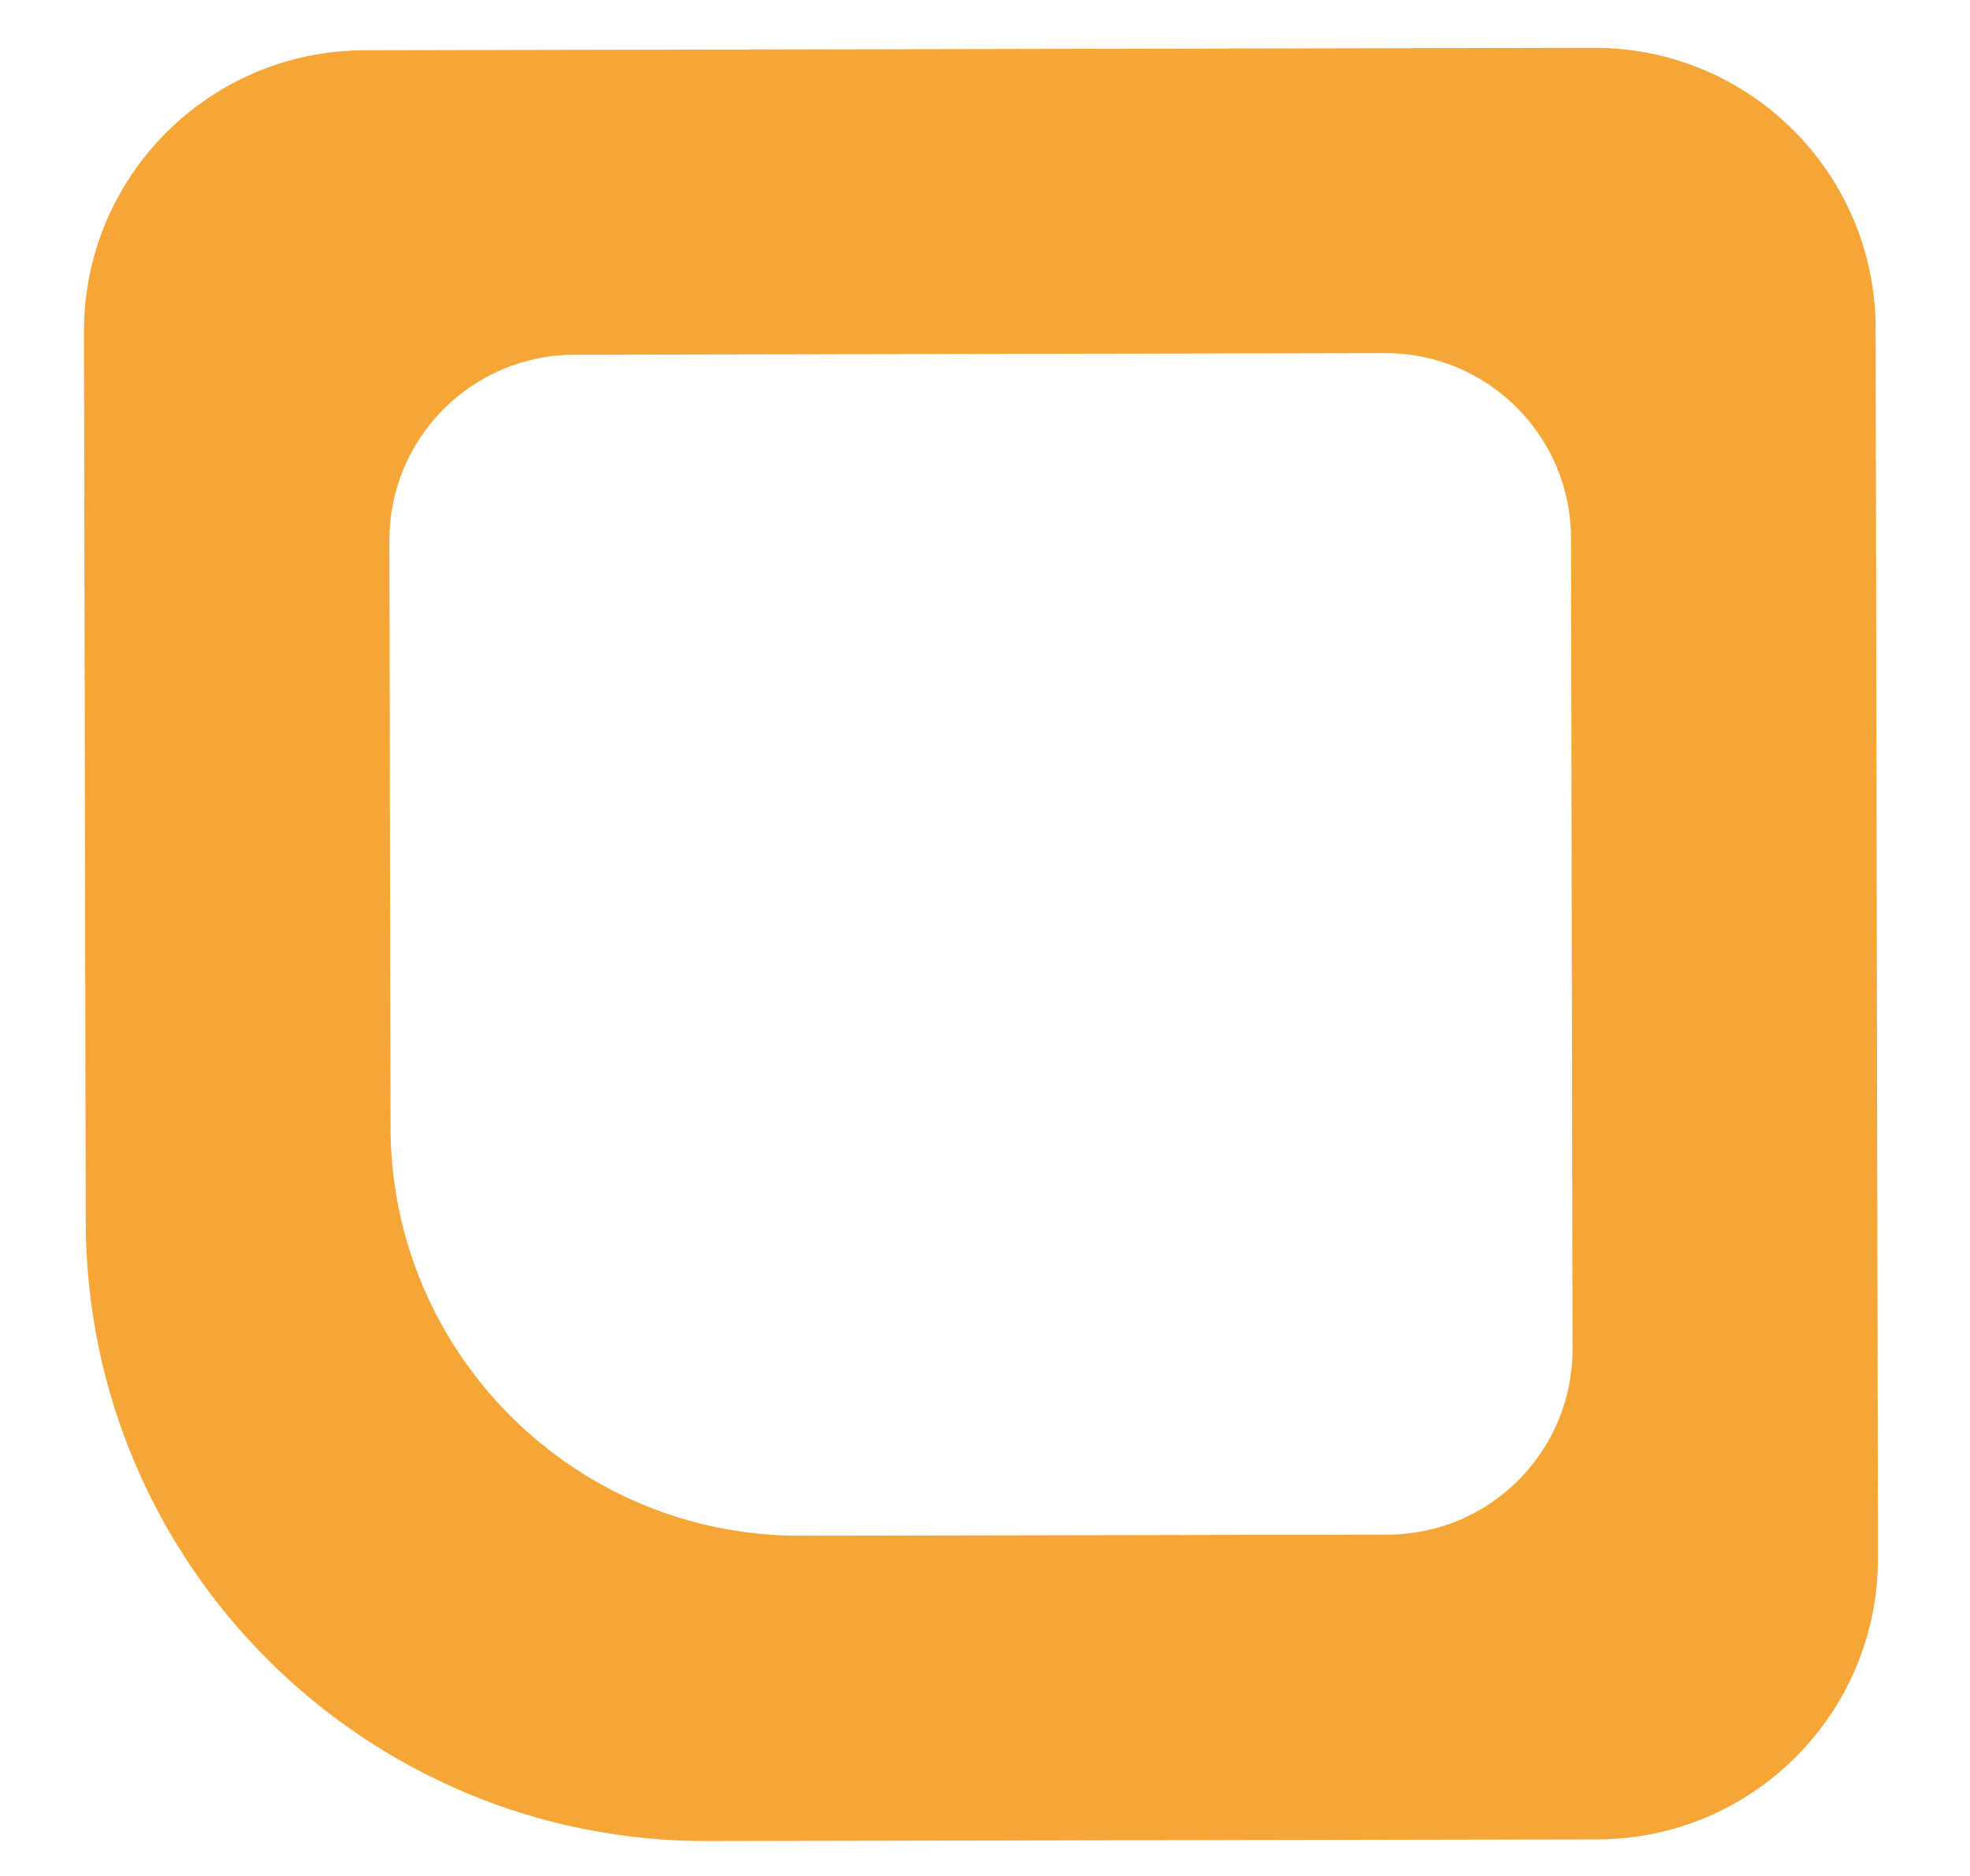
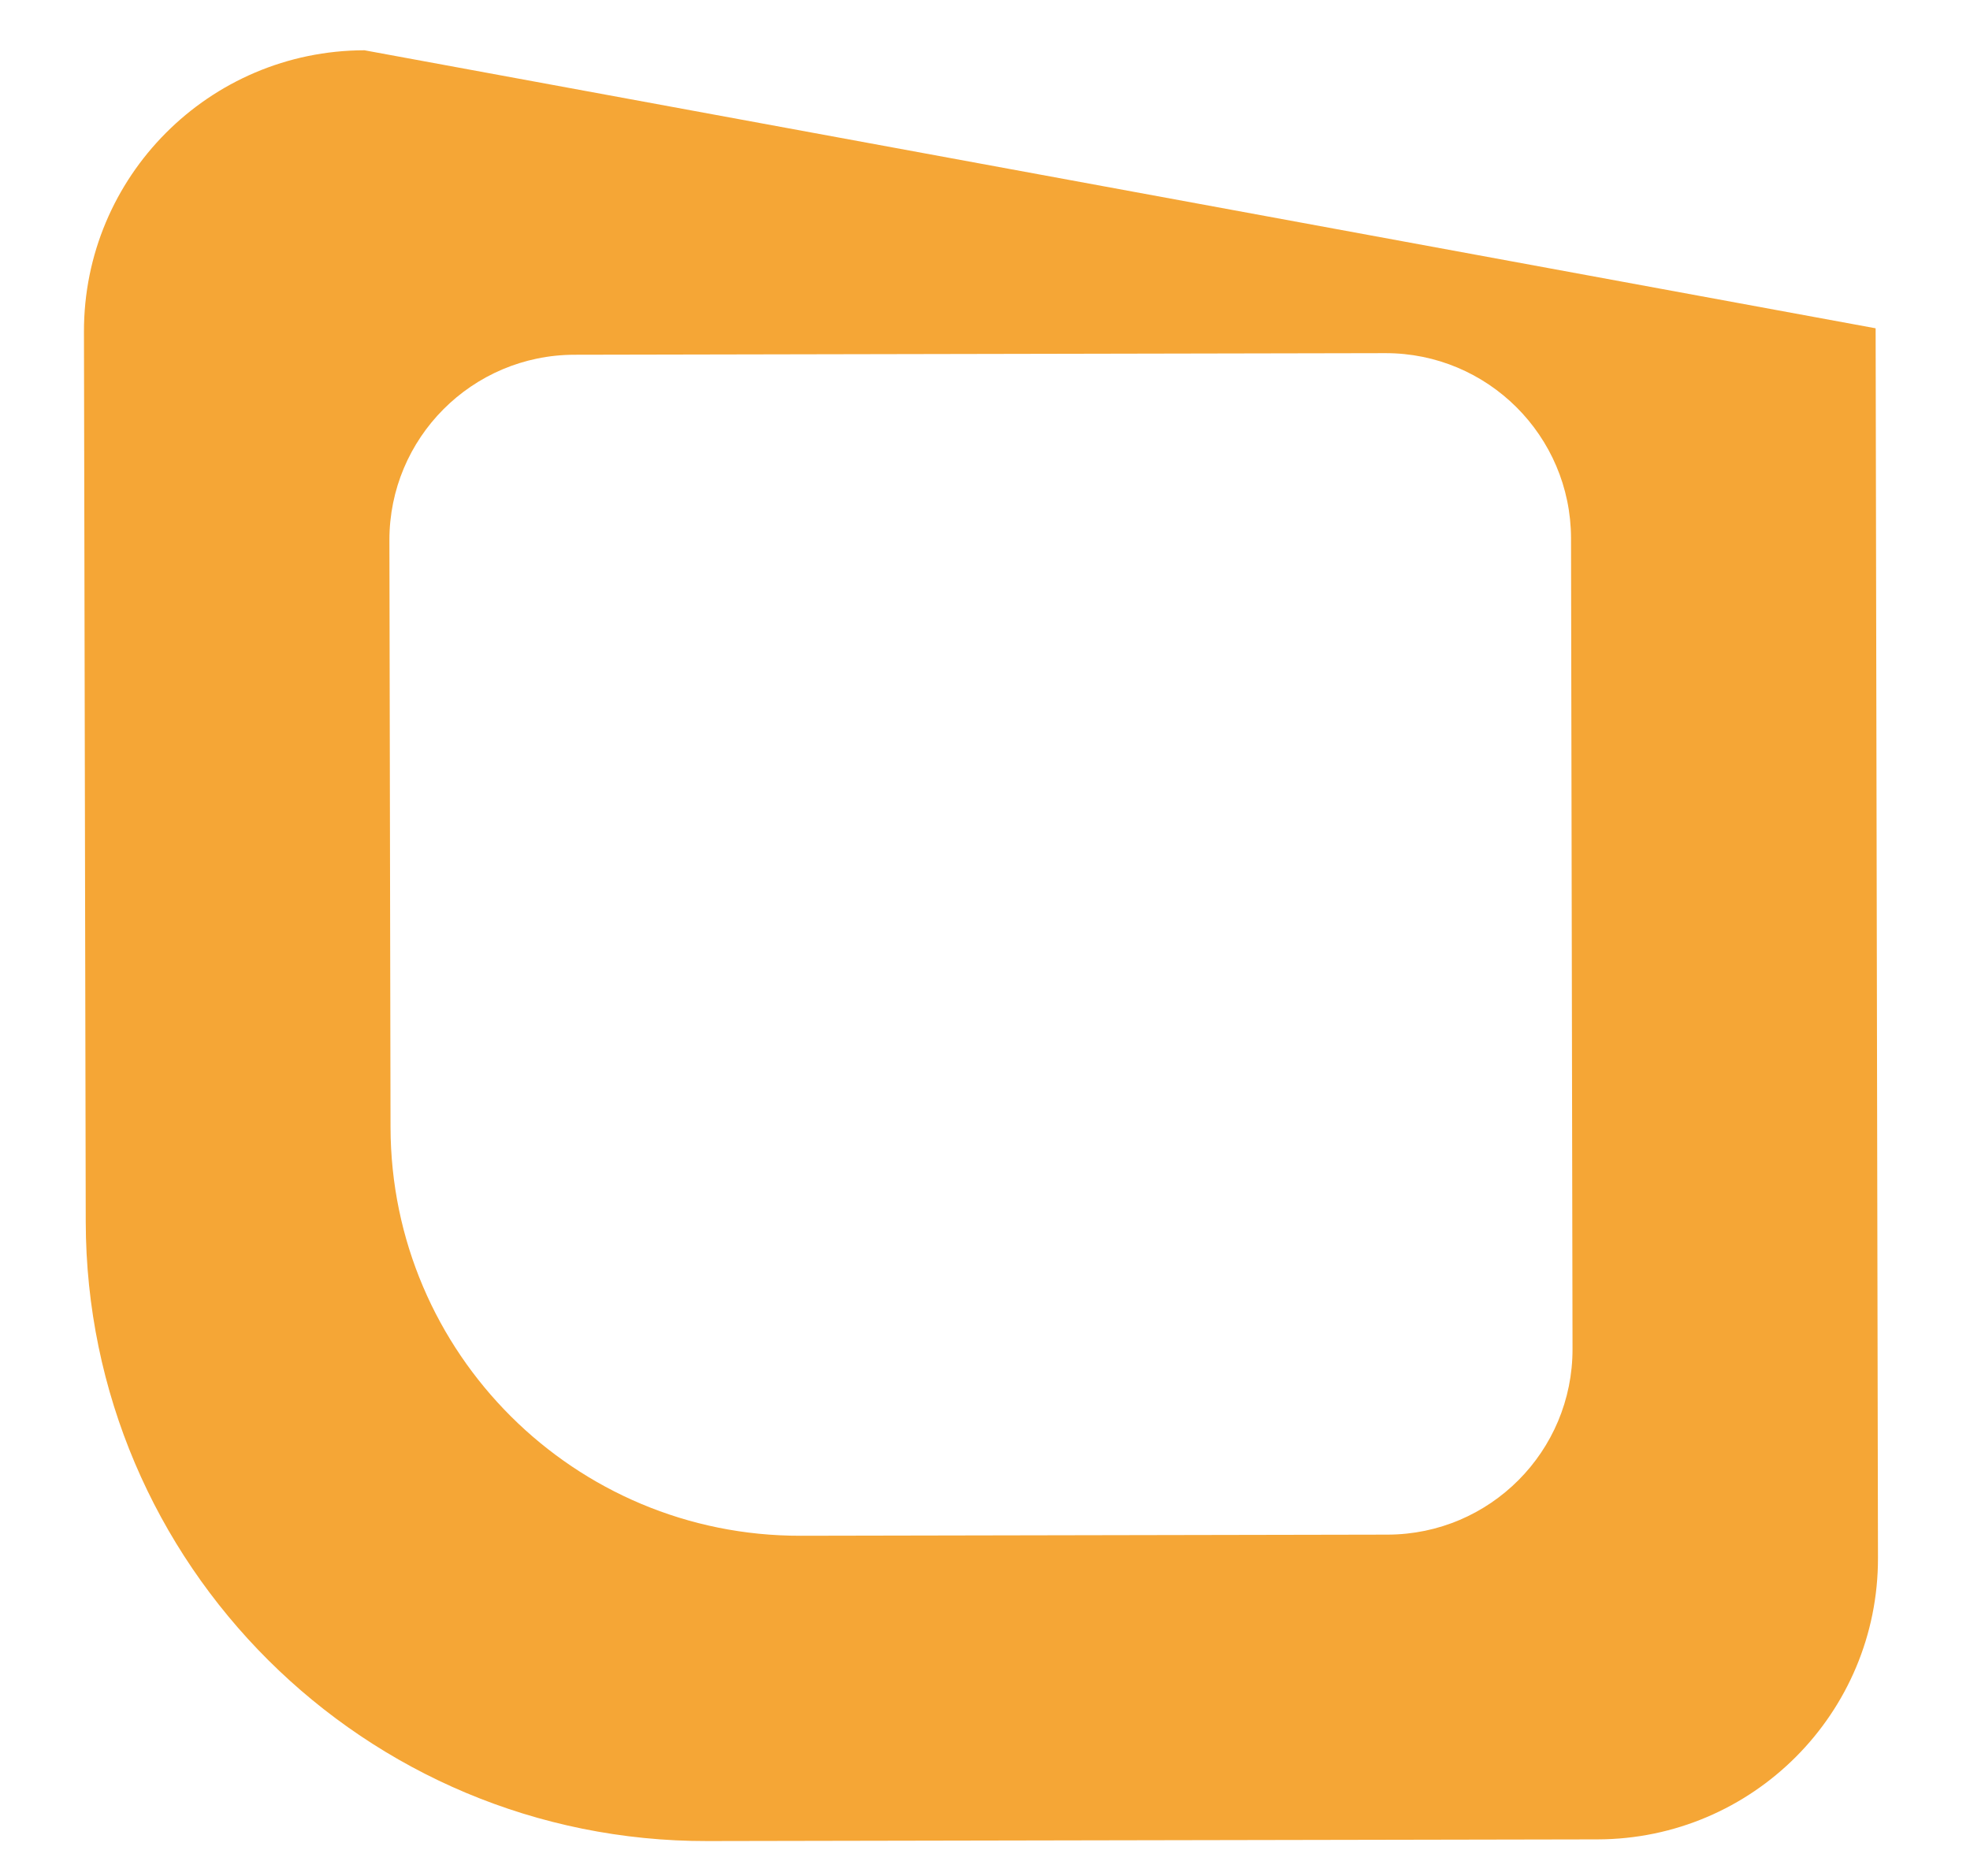
<svg xmlns="http://www.w3.org/2000/svg" width="21" height="20" viewBox="0 0 21 20" fill="none">
-   <path d="M14.791 16.361L8.535 16.373C6.125 16.378 4.168 14.428 4.163 12.019L4.151 5.761C4.149 4.67 5.032 3.784 6.123 3.782L14.767 3.765C15.858 3.763 16.744 4.646 16.747 5.737L16.763 14.381C16.765 15.473 15.883 16.359 14.791 16.361ZM19.994 3.5C19.991 1.846 18.647 0.507 16.992 0.51L3.885 0.536C2.23 0.539 0.892 1.883 0.895 3.537L0.914 13.025C0.92 16.679 3.888 19.635 7.542 19.628L17.029 19.61C18.684 19.607 20.023 18.262 20.019 16.608L19.994 3.5Z" fill="#F5A636" />
+   <path d="M14.791 16.361L8.535 16.373C6.125 16.378 4.168 14.428 4.163 12.019L4.151 5.761C4.149 4.67 5.032 3.784 6.123 3.782L14.767 3.765C15.858 3.763 16.744 4.646 16.747 5.737L16.763 14.381C16.765 15.473 15.883 16.359 14.791 16.361ZM19.994 3.5L3.885 0.536C2.23 0.539 0.892 1.883 0.895 3.537L0.914 13.025C0.92 16.679 3.888 19.635 7.542 19.628L17.029 19.61C18.684 19.607 20.023 18.262 20.019 16.608L19.994 3.5Z" fill="#F5A636" />
</svg>